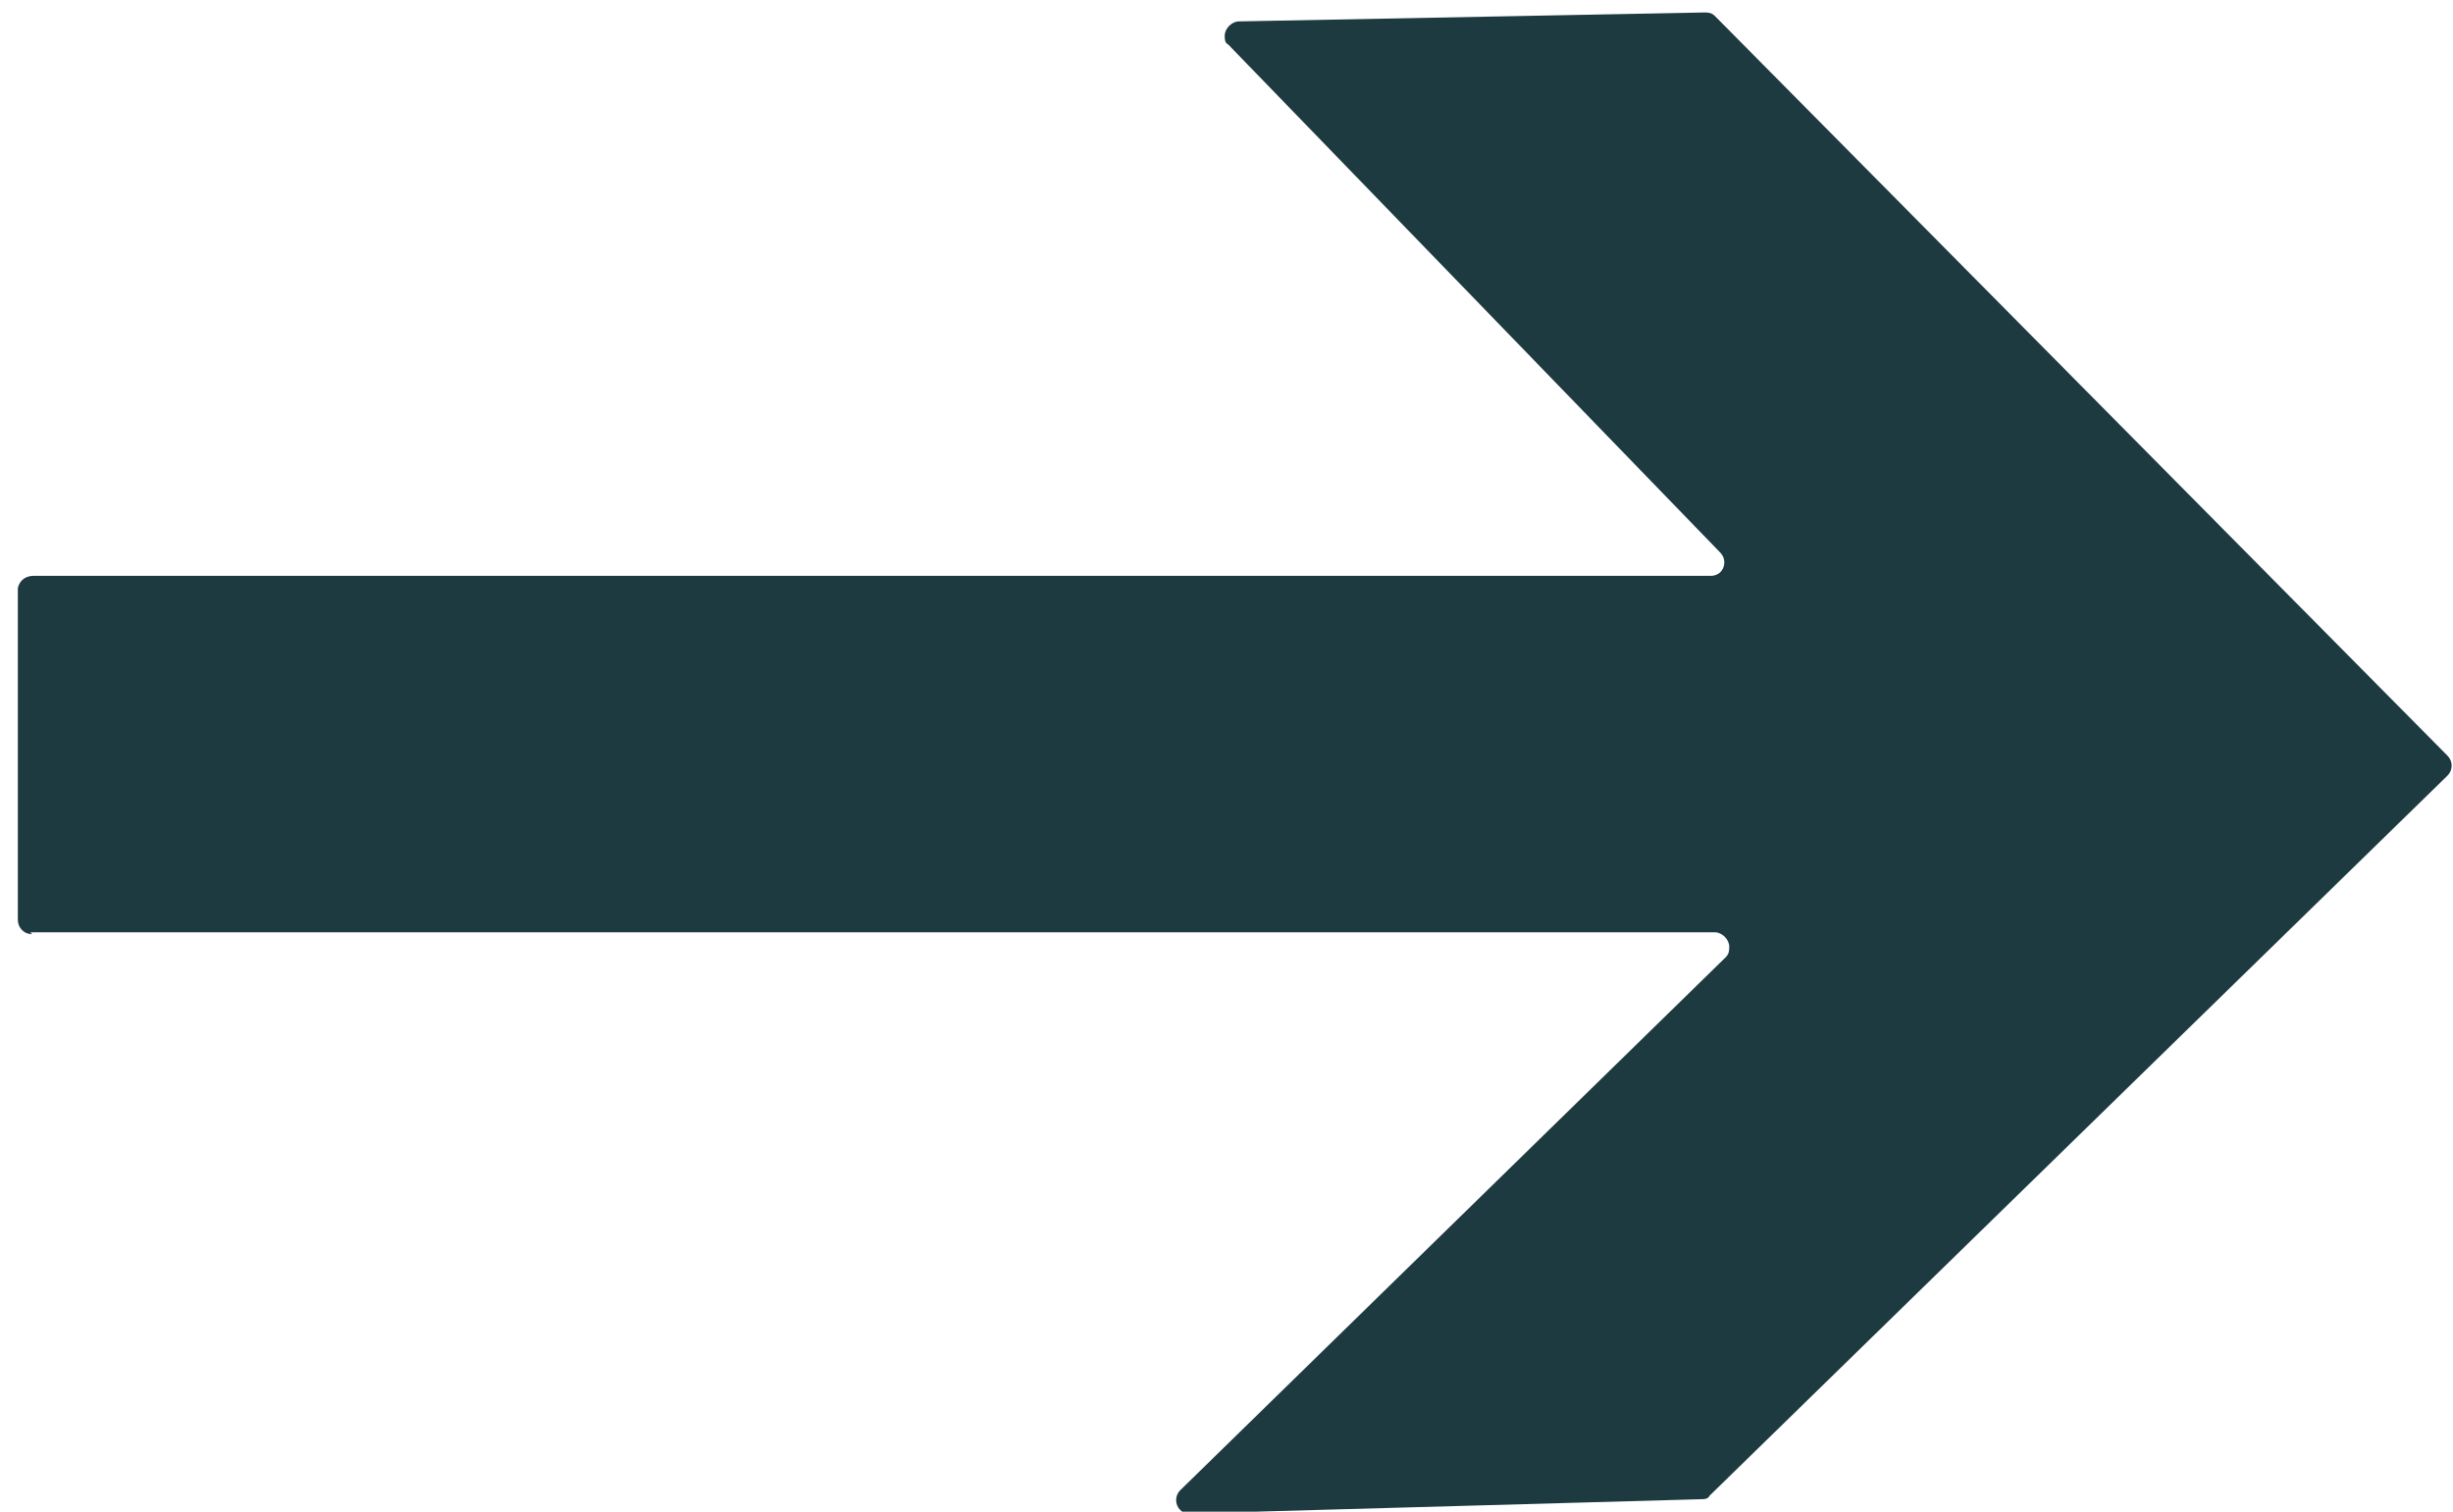
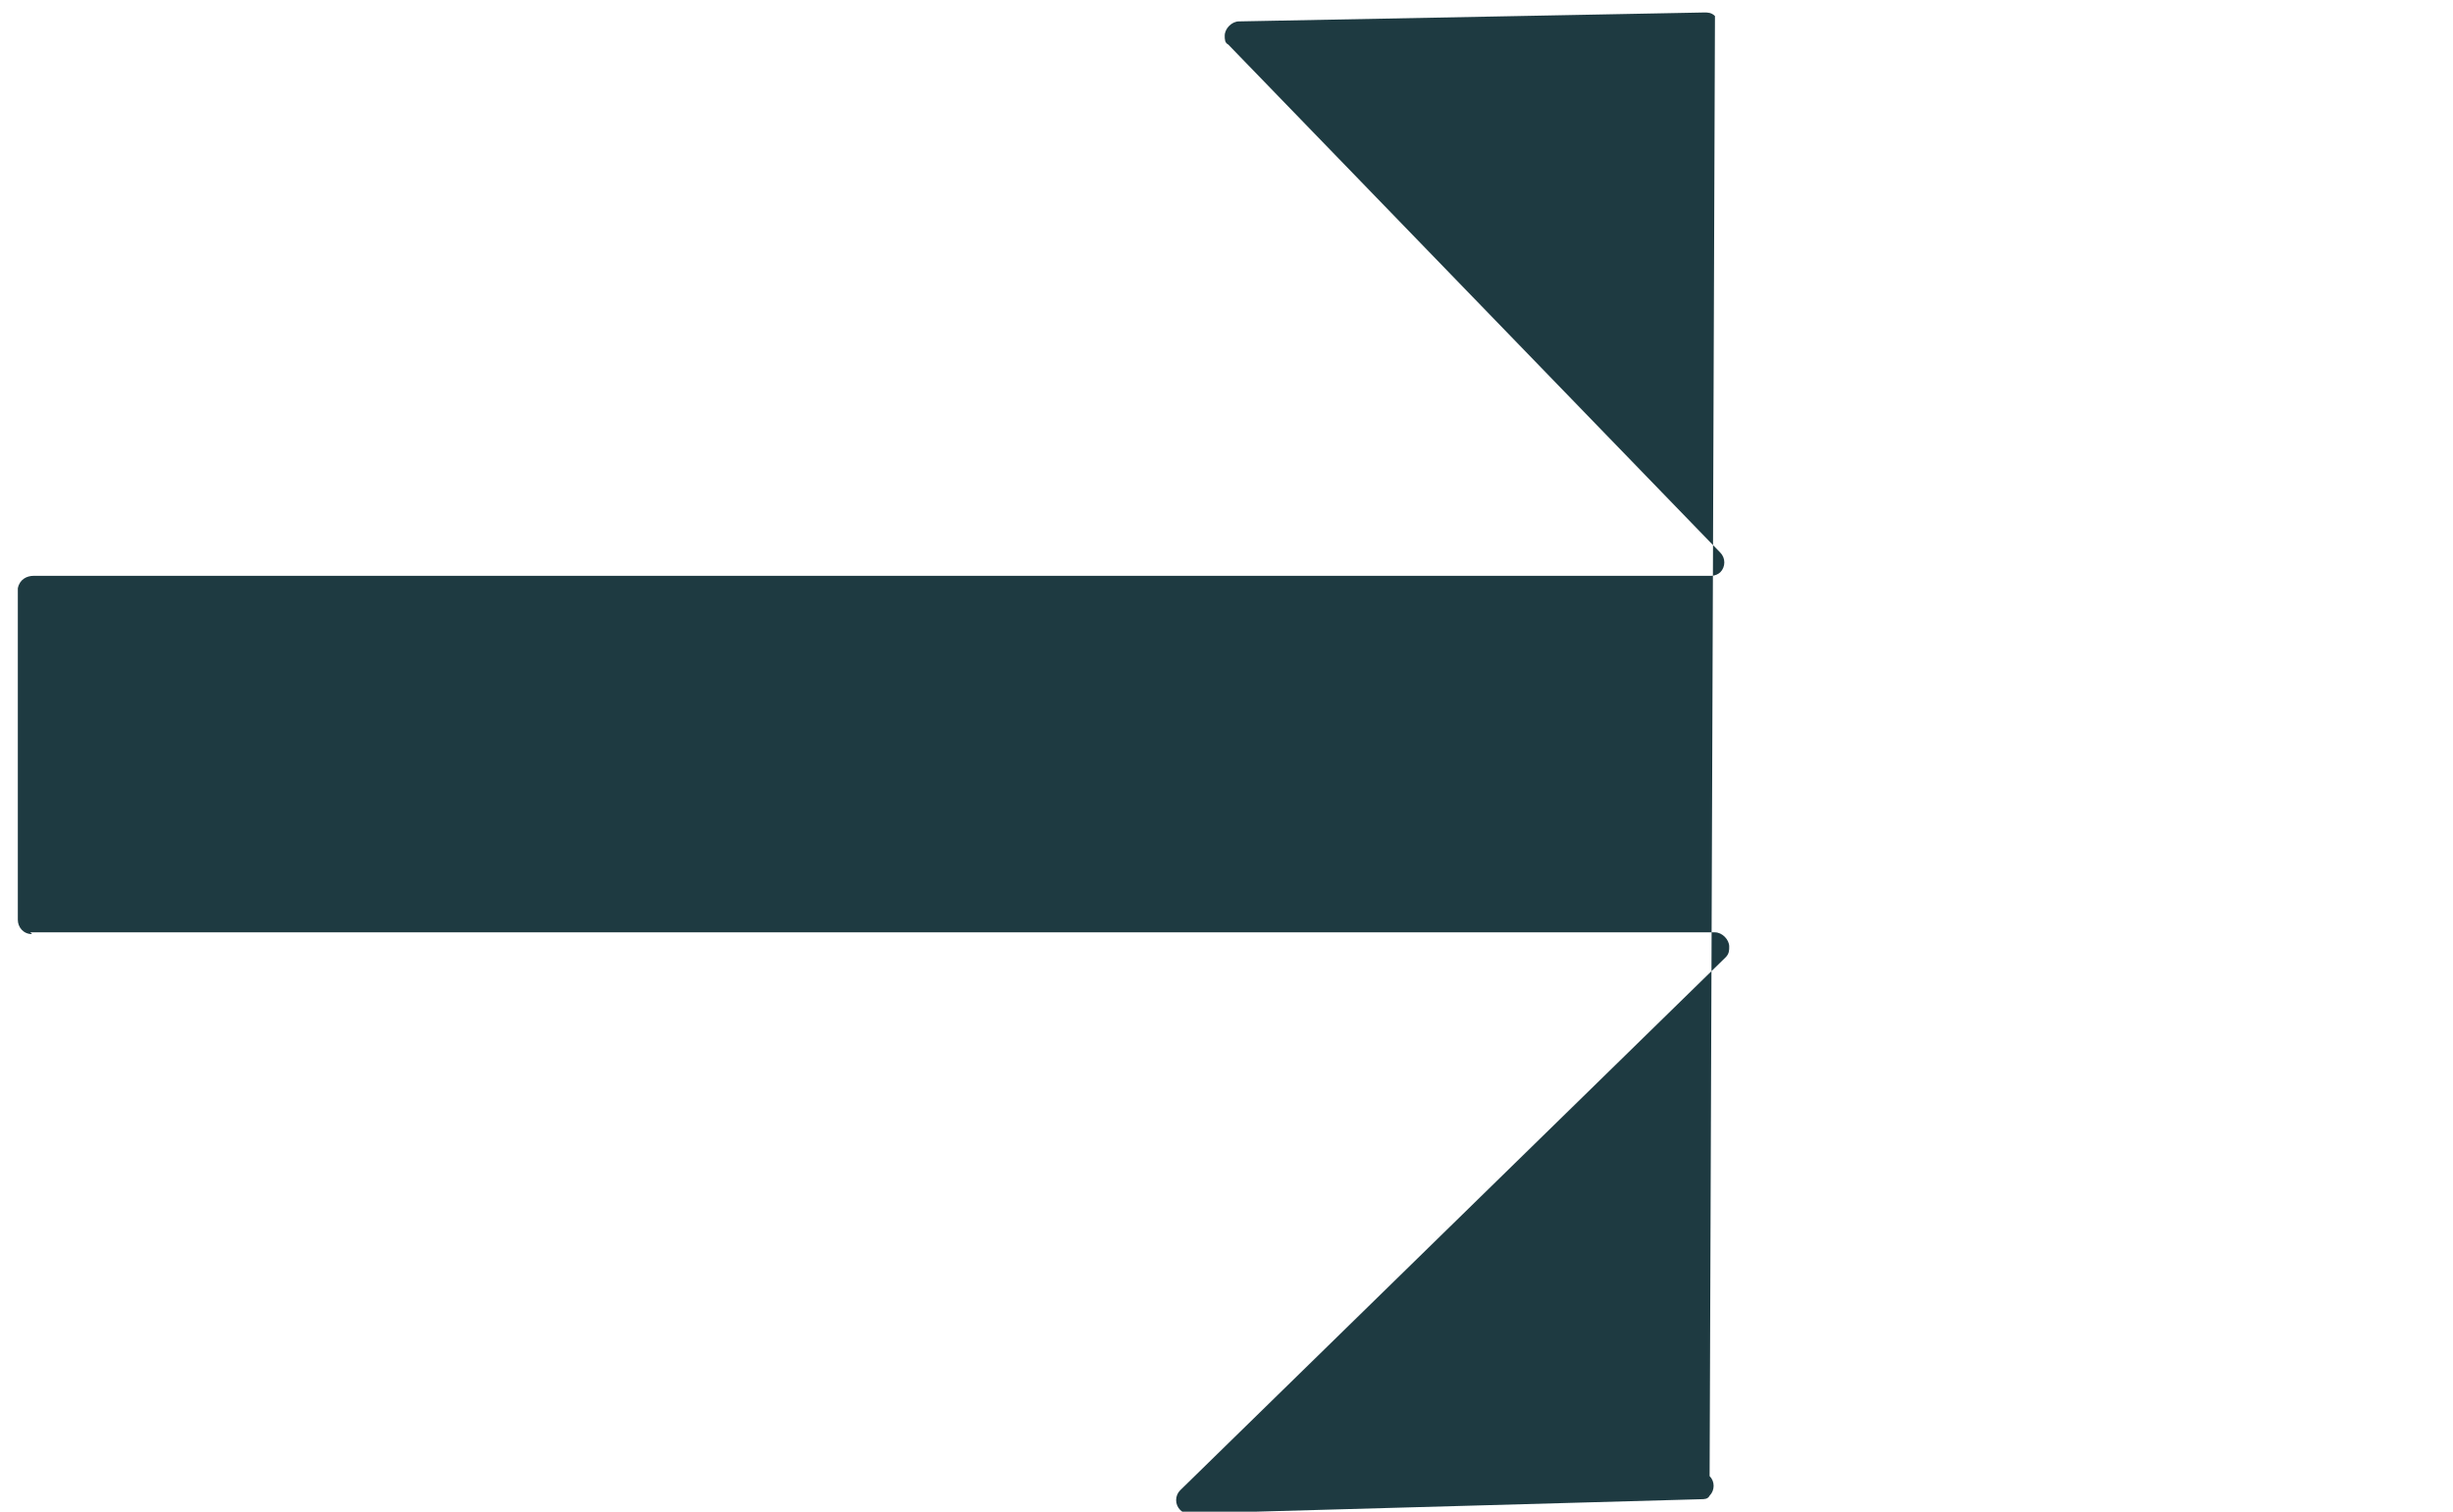
<svg xmlns="http://www.w3.org/2000/svg" id="Layer_1" version="1.1" viewBox="0 0 137.6 84.8">
  <defs>
    <style>
      .st0 {
        fill: #1e3a41;
      }
    </style>
  </defs>
-   <path class="st0" d="M1.7,52.3h94.5c.4,0,.8.4.8.8,0,.2,0,.4-.2.6l-30.6,29.9c-.3.3-.3.8,0,1.1.2.2.4.2.6.2l28.6-.8c.2,0,.4,0,.5-.2l41.4-40.4c.3-.3.3-.8,0-1.1,0,0,0,0,0,0L96.2.9c-.2-.2-.4-.2-.6-.2l-26.1.5c-.4,0-.8.4-.8.8,0,.2,0,.4.2.5l27.6,28.5c.3.3.3.8,0,1.1-.1.1-.3.2-.5.2H2.7c-.3,0-.5,0-.8,0-.4,0-.8.2-.9.7,0,0,0,0,0,.1v18.5c0,.4.3.8.8.8h0Z" />
+   <path class="st0" d="M1.7,52.3h94.5c.4,0,.8.4.8.8,0,.2,0,.4-.2.6l-30.6,29.9c-.3.3-.3.8,0,1.1.2.2.4.2.6.2l28.6-.8c.2,0,.4,0,.5-.2c.3-.3.3-.8,0-1.1,0,0,0,0,0,0L96.2.9c-.2-.2-.4-.2-.6-.2l-26.1.5c-.4,0-.8.4-.8.8,0,.2,0,.4.2.5l27.6,28.5c.3.3.3.8,0,1.1-.1.1-.3.2-.5.2H2.7c-.3,0-.5,0-.8,0-.4,0-.8.2-.9.7,0,0,0,0,0,.1v18.5c0,.4.3.8.8.8h0Z" />
</svg>